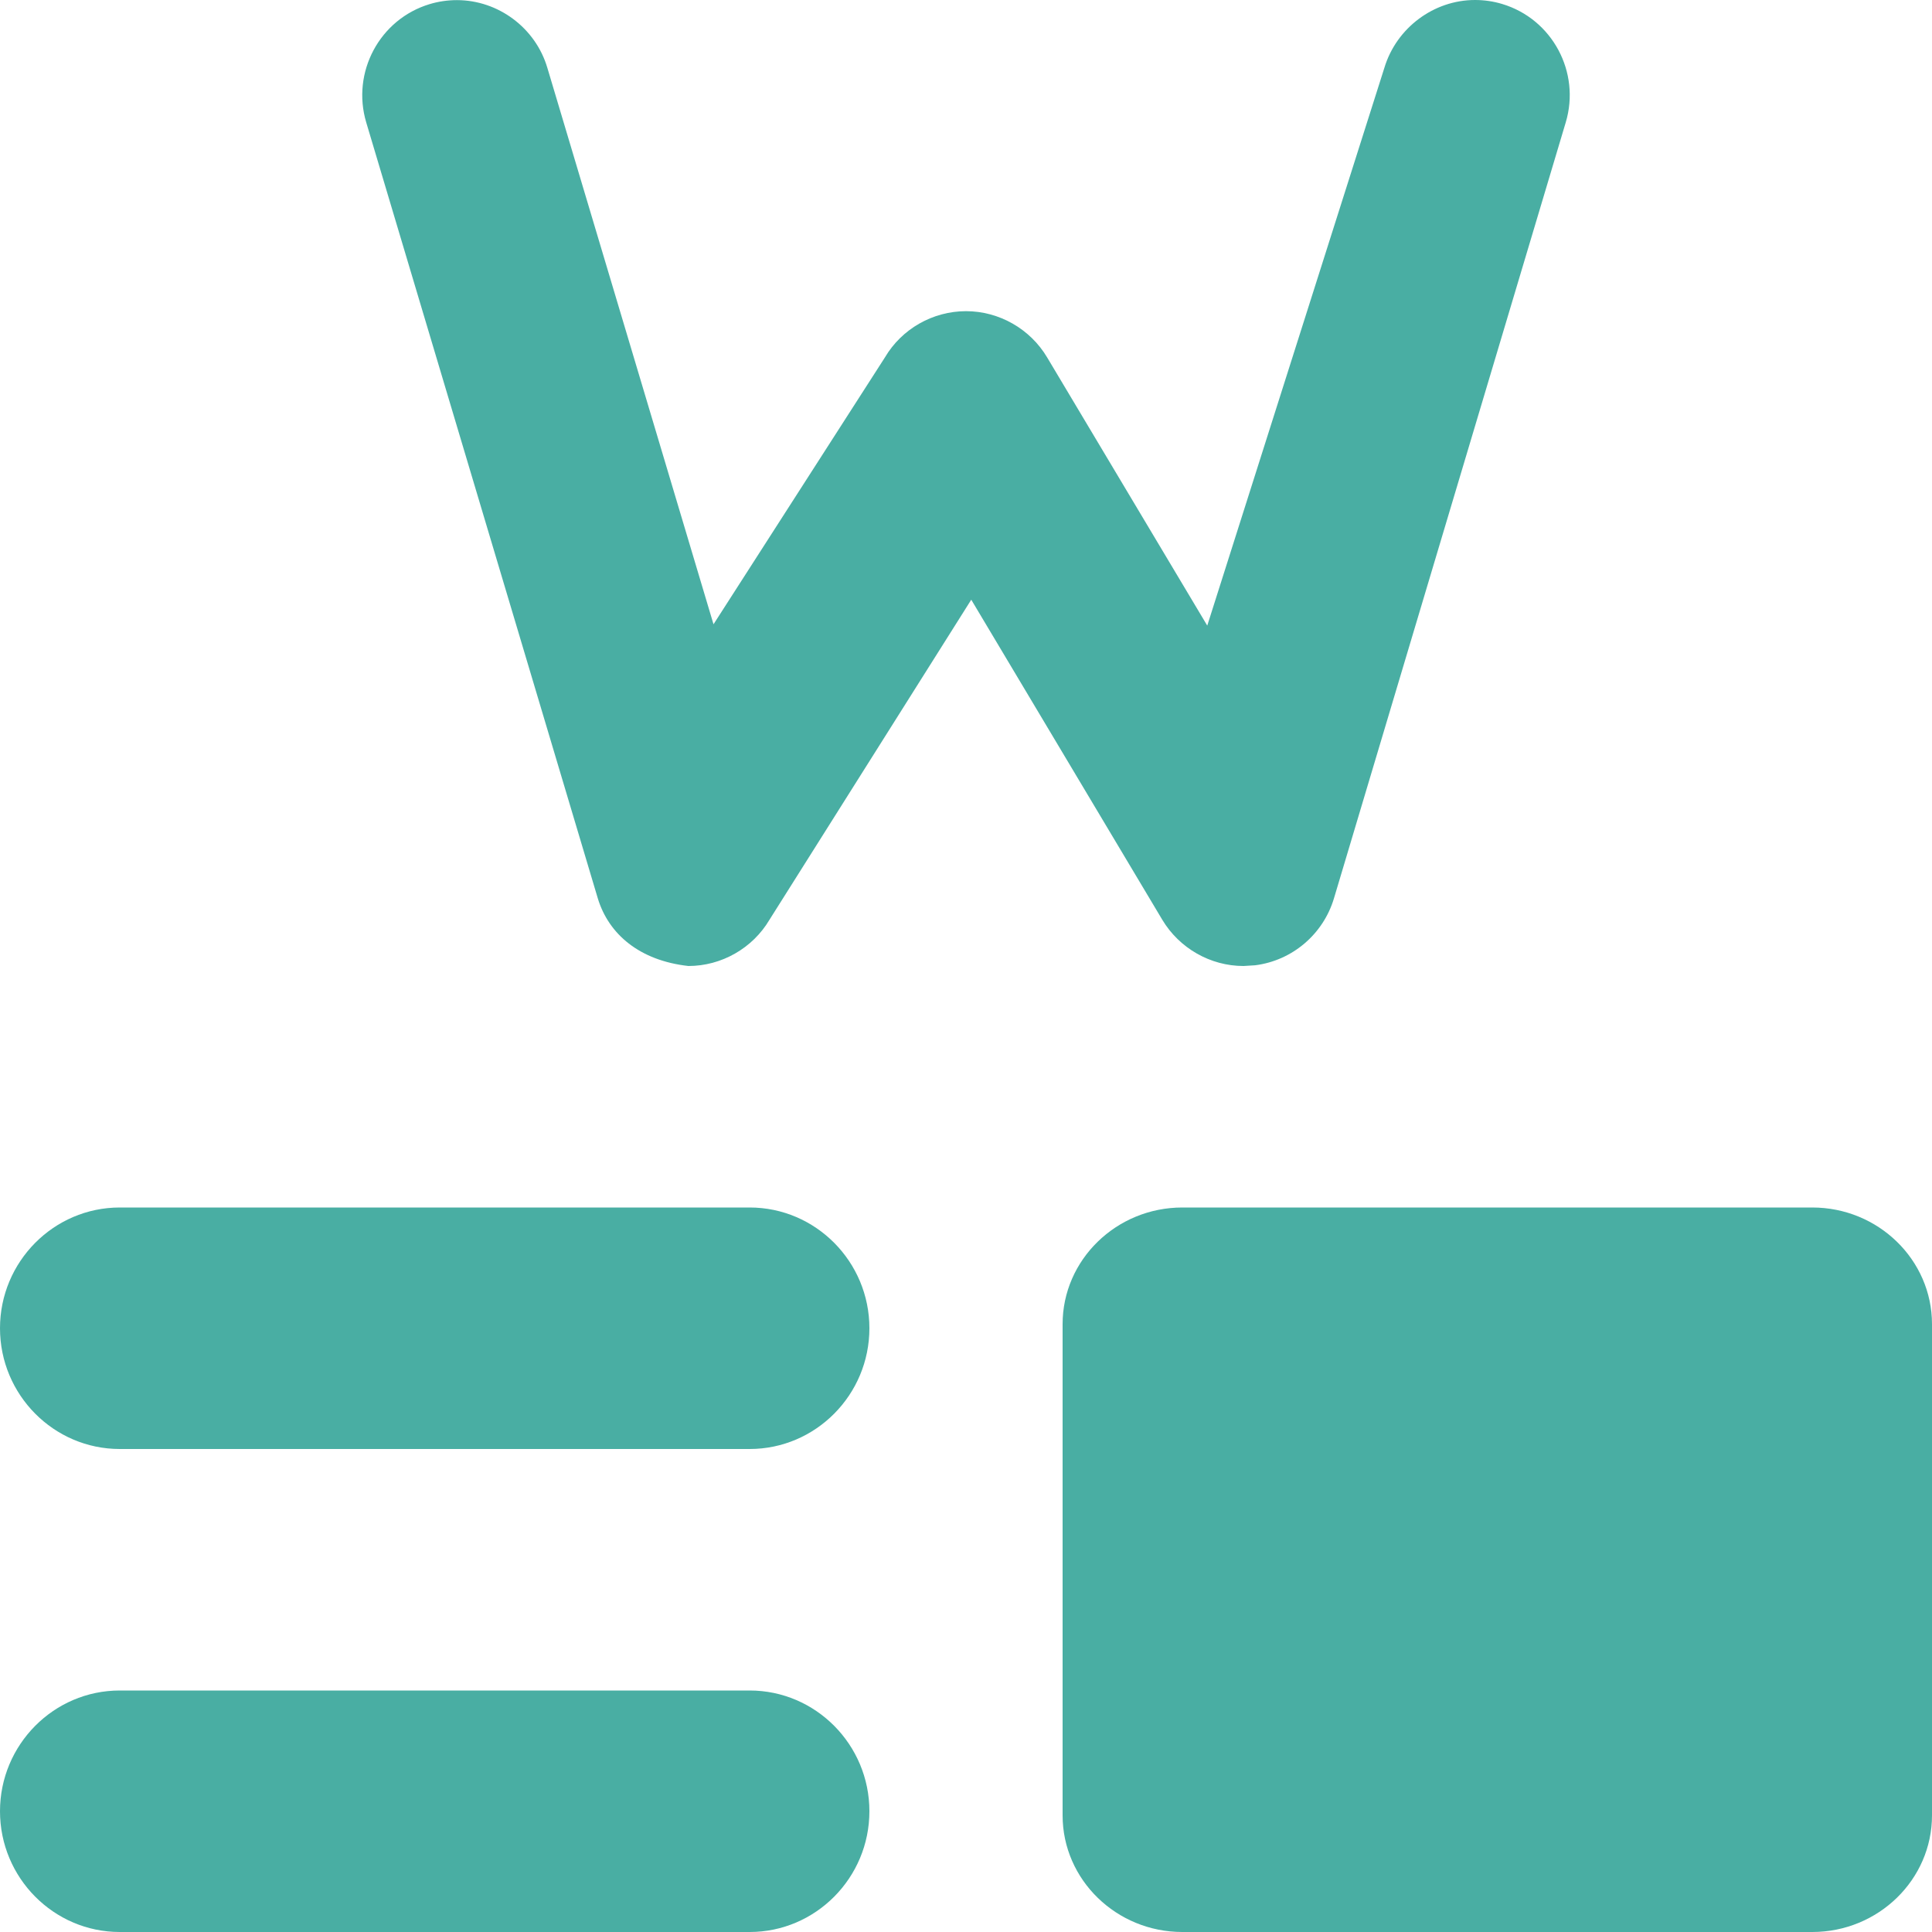
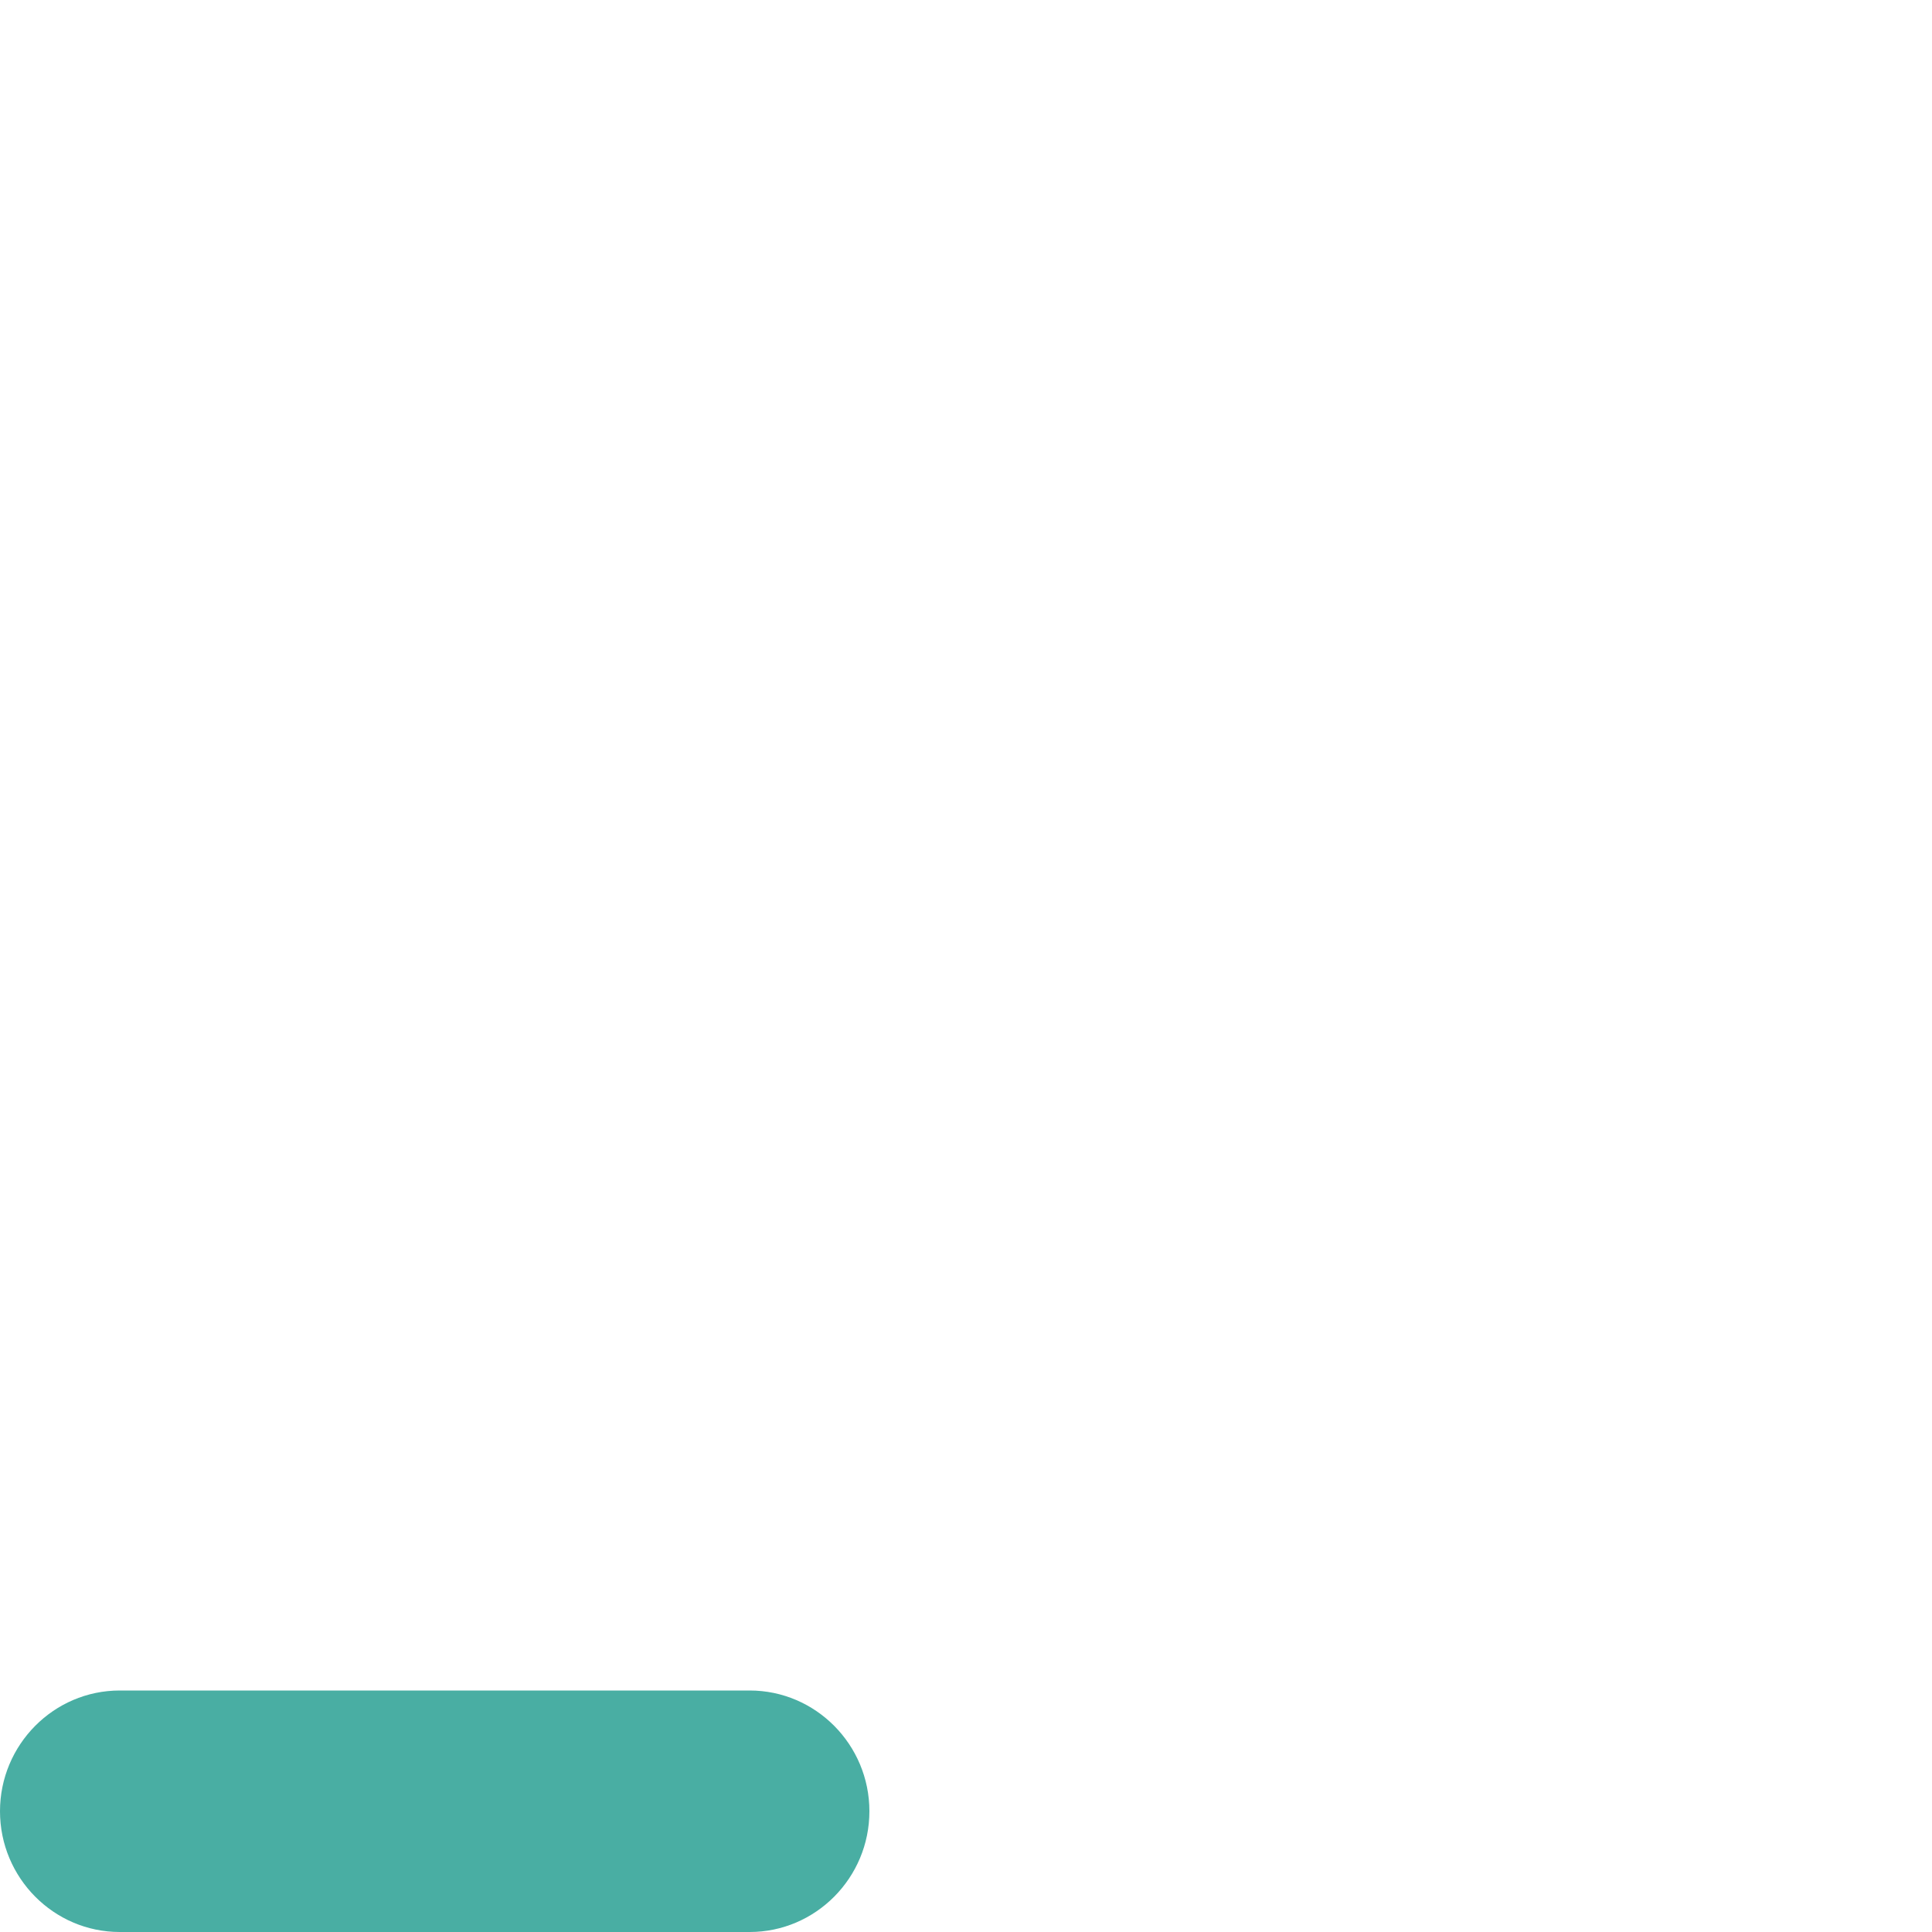
<svg xmlns="http://www.w3.org/2000/svg" width="32px" height="32px" viewBox="0 0 32 32" version="1.1">
  <title>icn-web</title>
  <desc>Created with Sketch.</desc>
  <g id="Design" stroke="none" stroke-width="1" fill="none" fill-rule="evenodd">
    <g id="Features---Desktop" transform="translate(-585, -739)" fill="#49AEA3">
      <g id="icn-web" transform="translate(585, 739)">
-         <path d="M20.596,16 C20.049,16 19.534,15.707 19.251,15.234 L16.087,9.933 L12.745,15.234 C12.465,15.707 11.949,16 11.402,16 C10.594,15.91 10.081,15.474 9.901,14.878 L6.066,2.028 C5.818,1.196 6.289,0.317 7.117,0.068 C7.262,0.024 7.416,0.002 7.567,0.002 C8.254,0.002 8.871,0.463 9.066,1.124 L11.818,10.34 L14.657,5.92 C14.935,5.447 15.451,5.154 16,5.154 C16.548,5.154 17.063,5.447 17.344,5.92 L19.996,10.362 L22.93,1.122 C23.13,0.461 23.748,0 24.431,0 C24.584,0 24.736,0.022 24.881,0.066 C25.71,0.315 26.182,1.194 25.934,2.026 L22.095,14.878 C21.917,15.474 21.404,15.91 20.79,15.988 L20.596,16 Z" id="W" />
        <path d="M1.983,32 C0.891,32 0,31.103 0,30 C0,28.897 0.891,28 1.983,28 L12.417,28 C13.509,28 14.4,28.897 14.4,30 C14.4,31.103 13.509,32 12.417,32 L1.983,32 Z" id="line-2" />
-         <path d="M1.983,24 C0.891,24 0,23.103 0,22 C0,20.897 0.891,20 1.983,20 L12.417,20 C13.509,20 14.4,20.897 14.4,22 C14.4,23.103 13.509,24 12.417,24 L1.983,24 Z" id="line-1" />
-         <path d="M19.583,32 C18.491,32 17.6,31.134 17.6,30.068 L17.6,21.932 C17.6,20.866 18.491,20 19.583,20 L30.017,20 C31.109,20 32,20.866 32,21.932 L32,30.068 C32,31.134 31.109,32 30.017,32 L19.583,32 Z" id="image" />
      </g>
    </g>
  </g>
</svg>